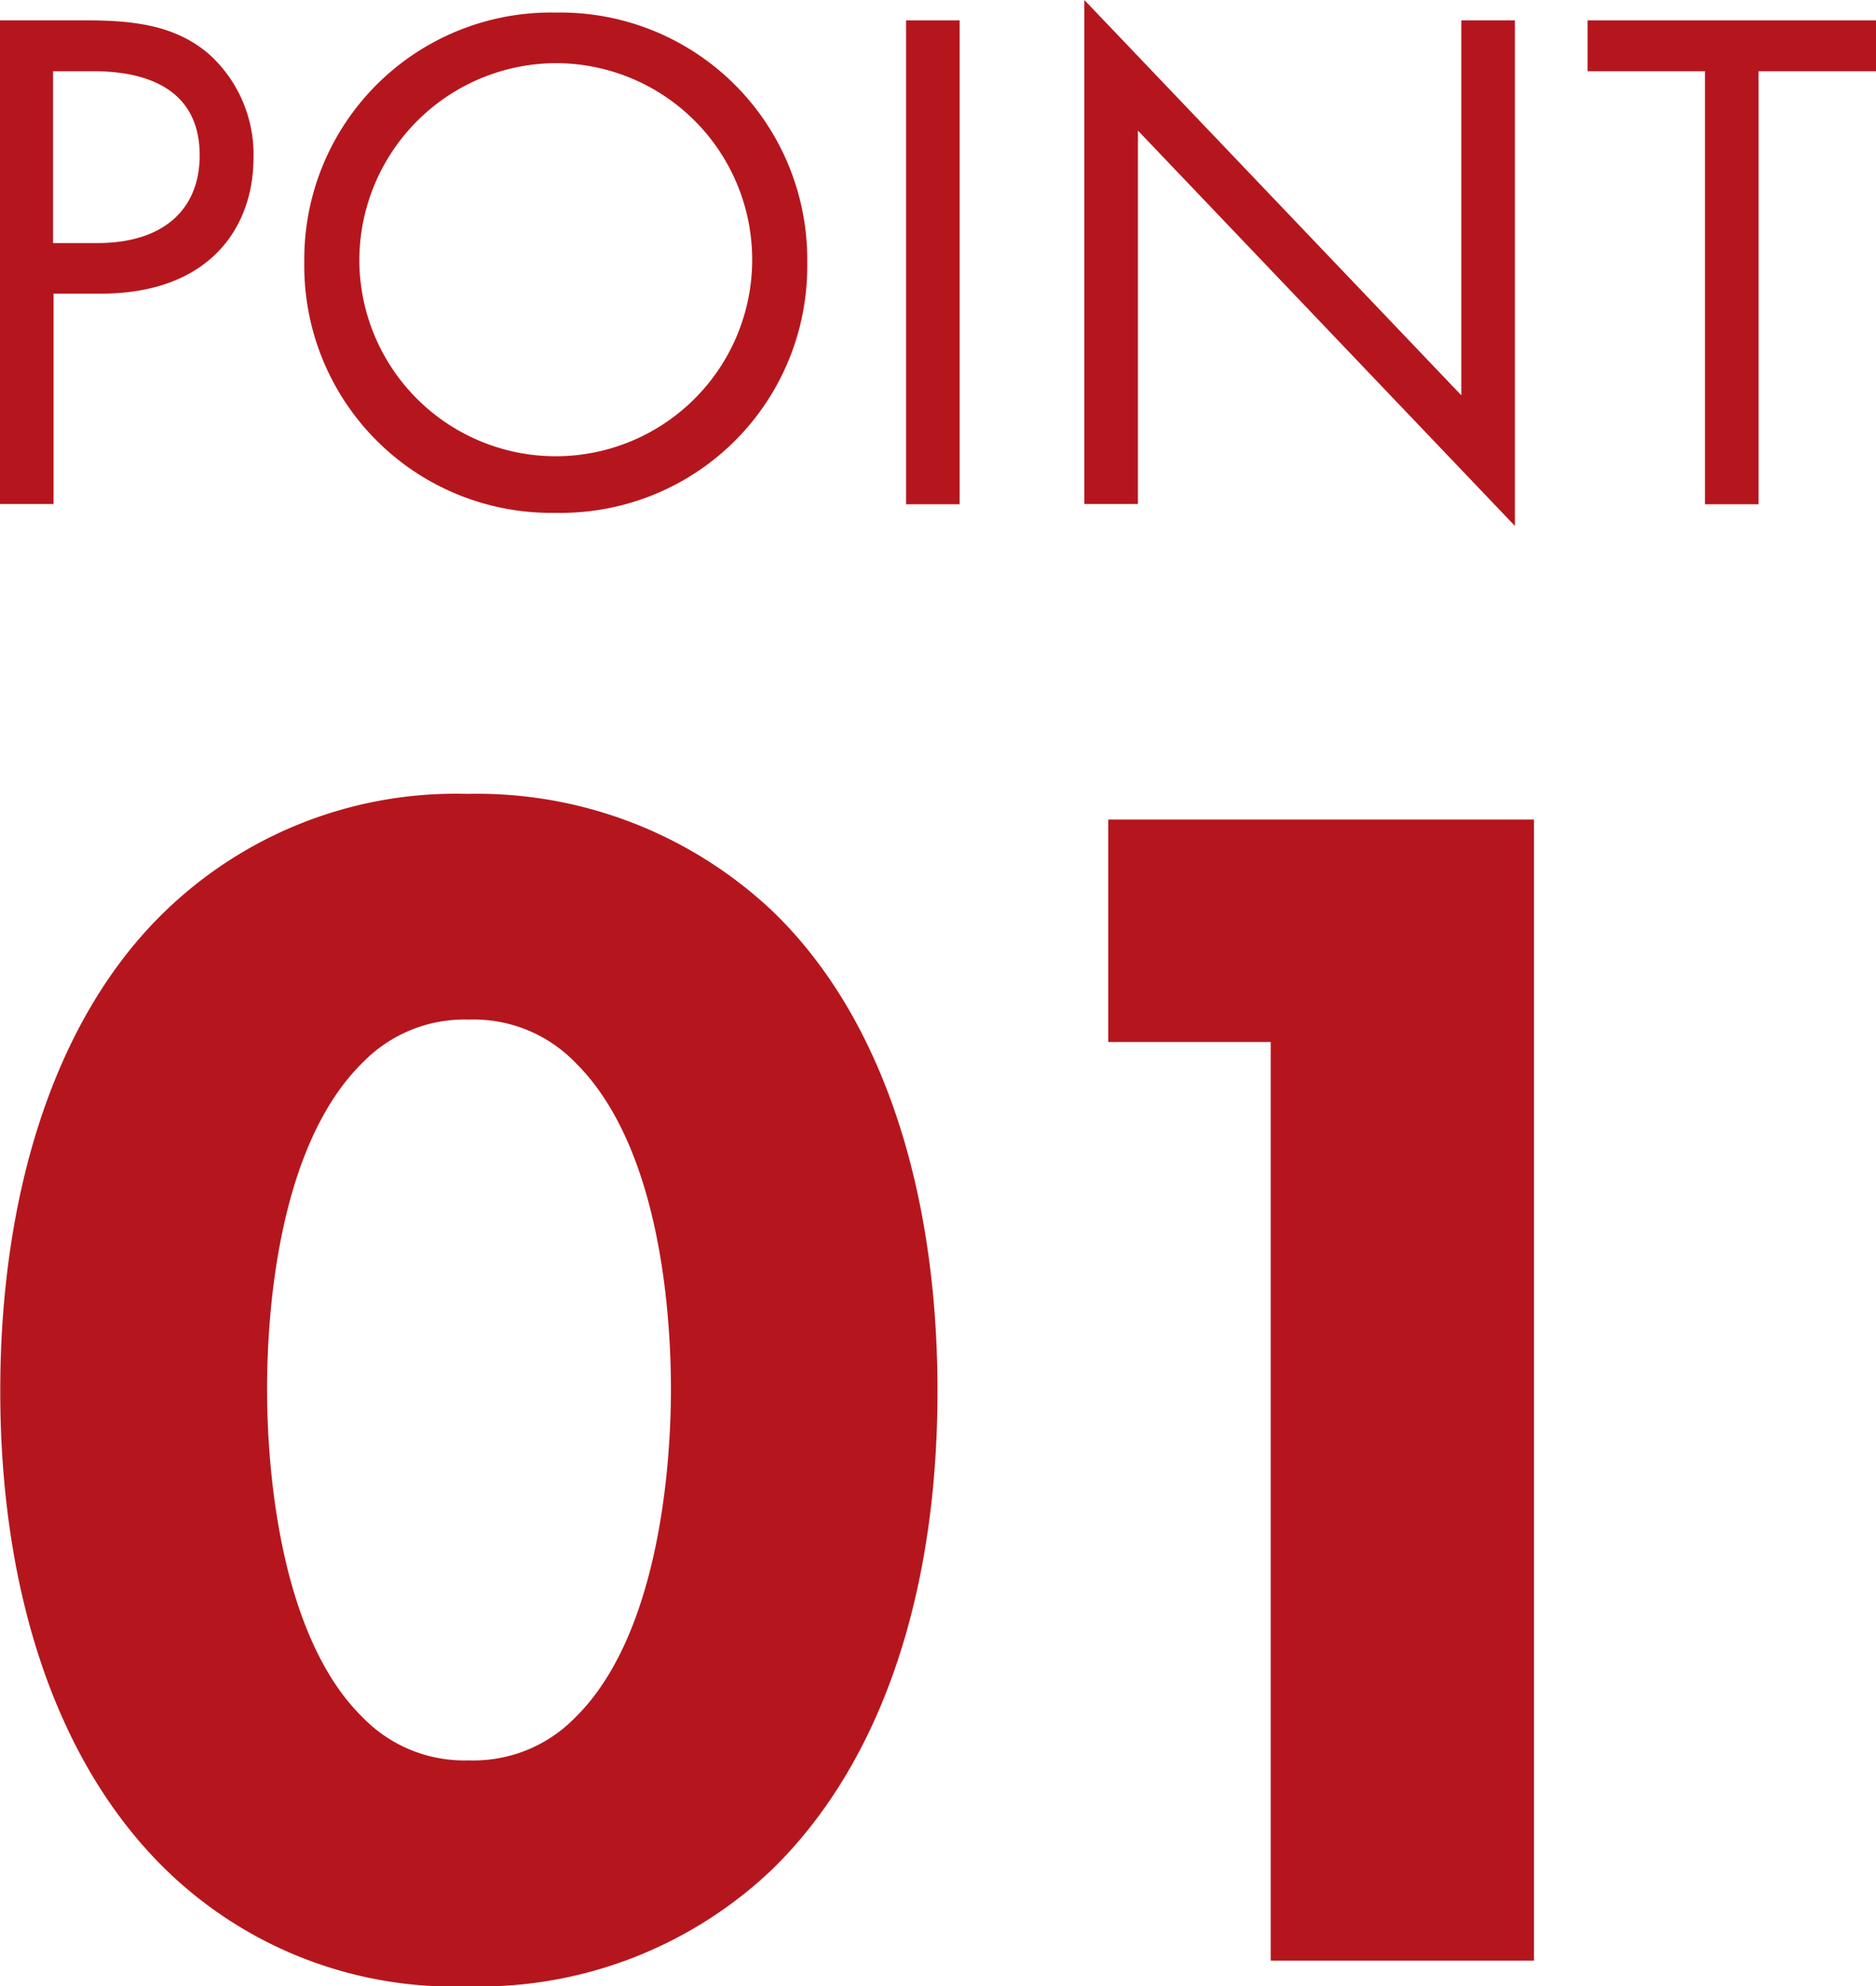
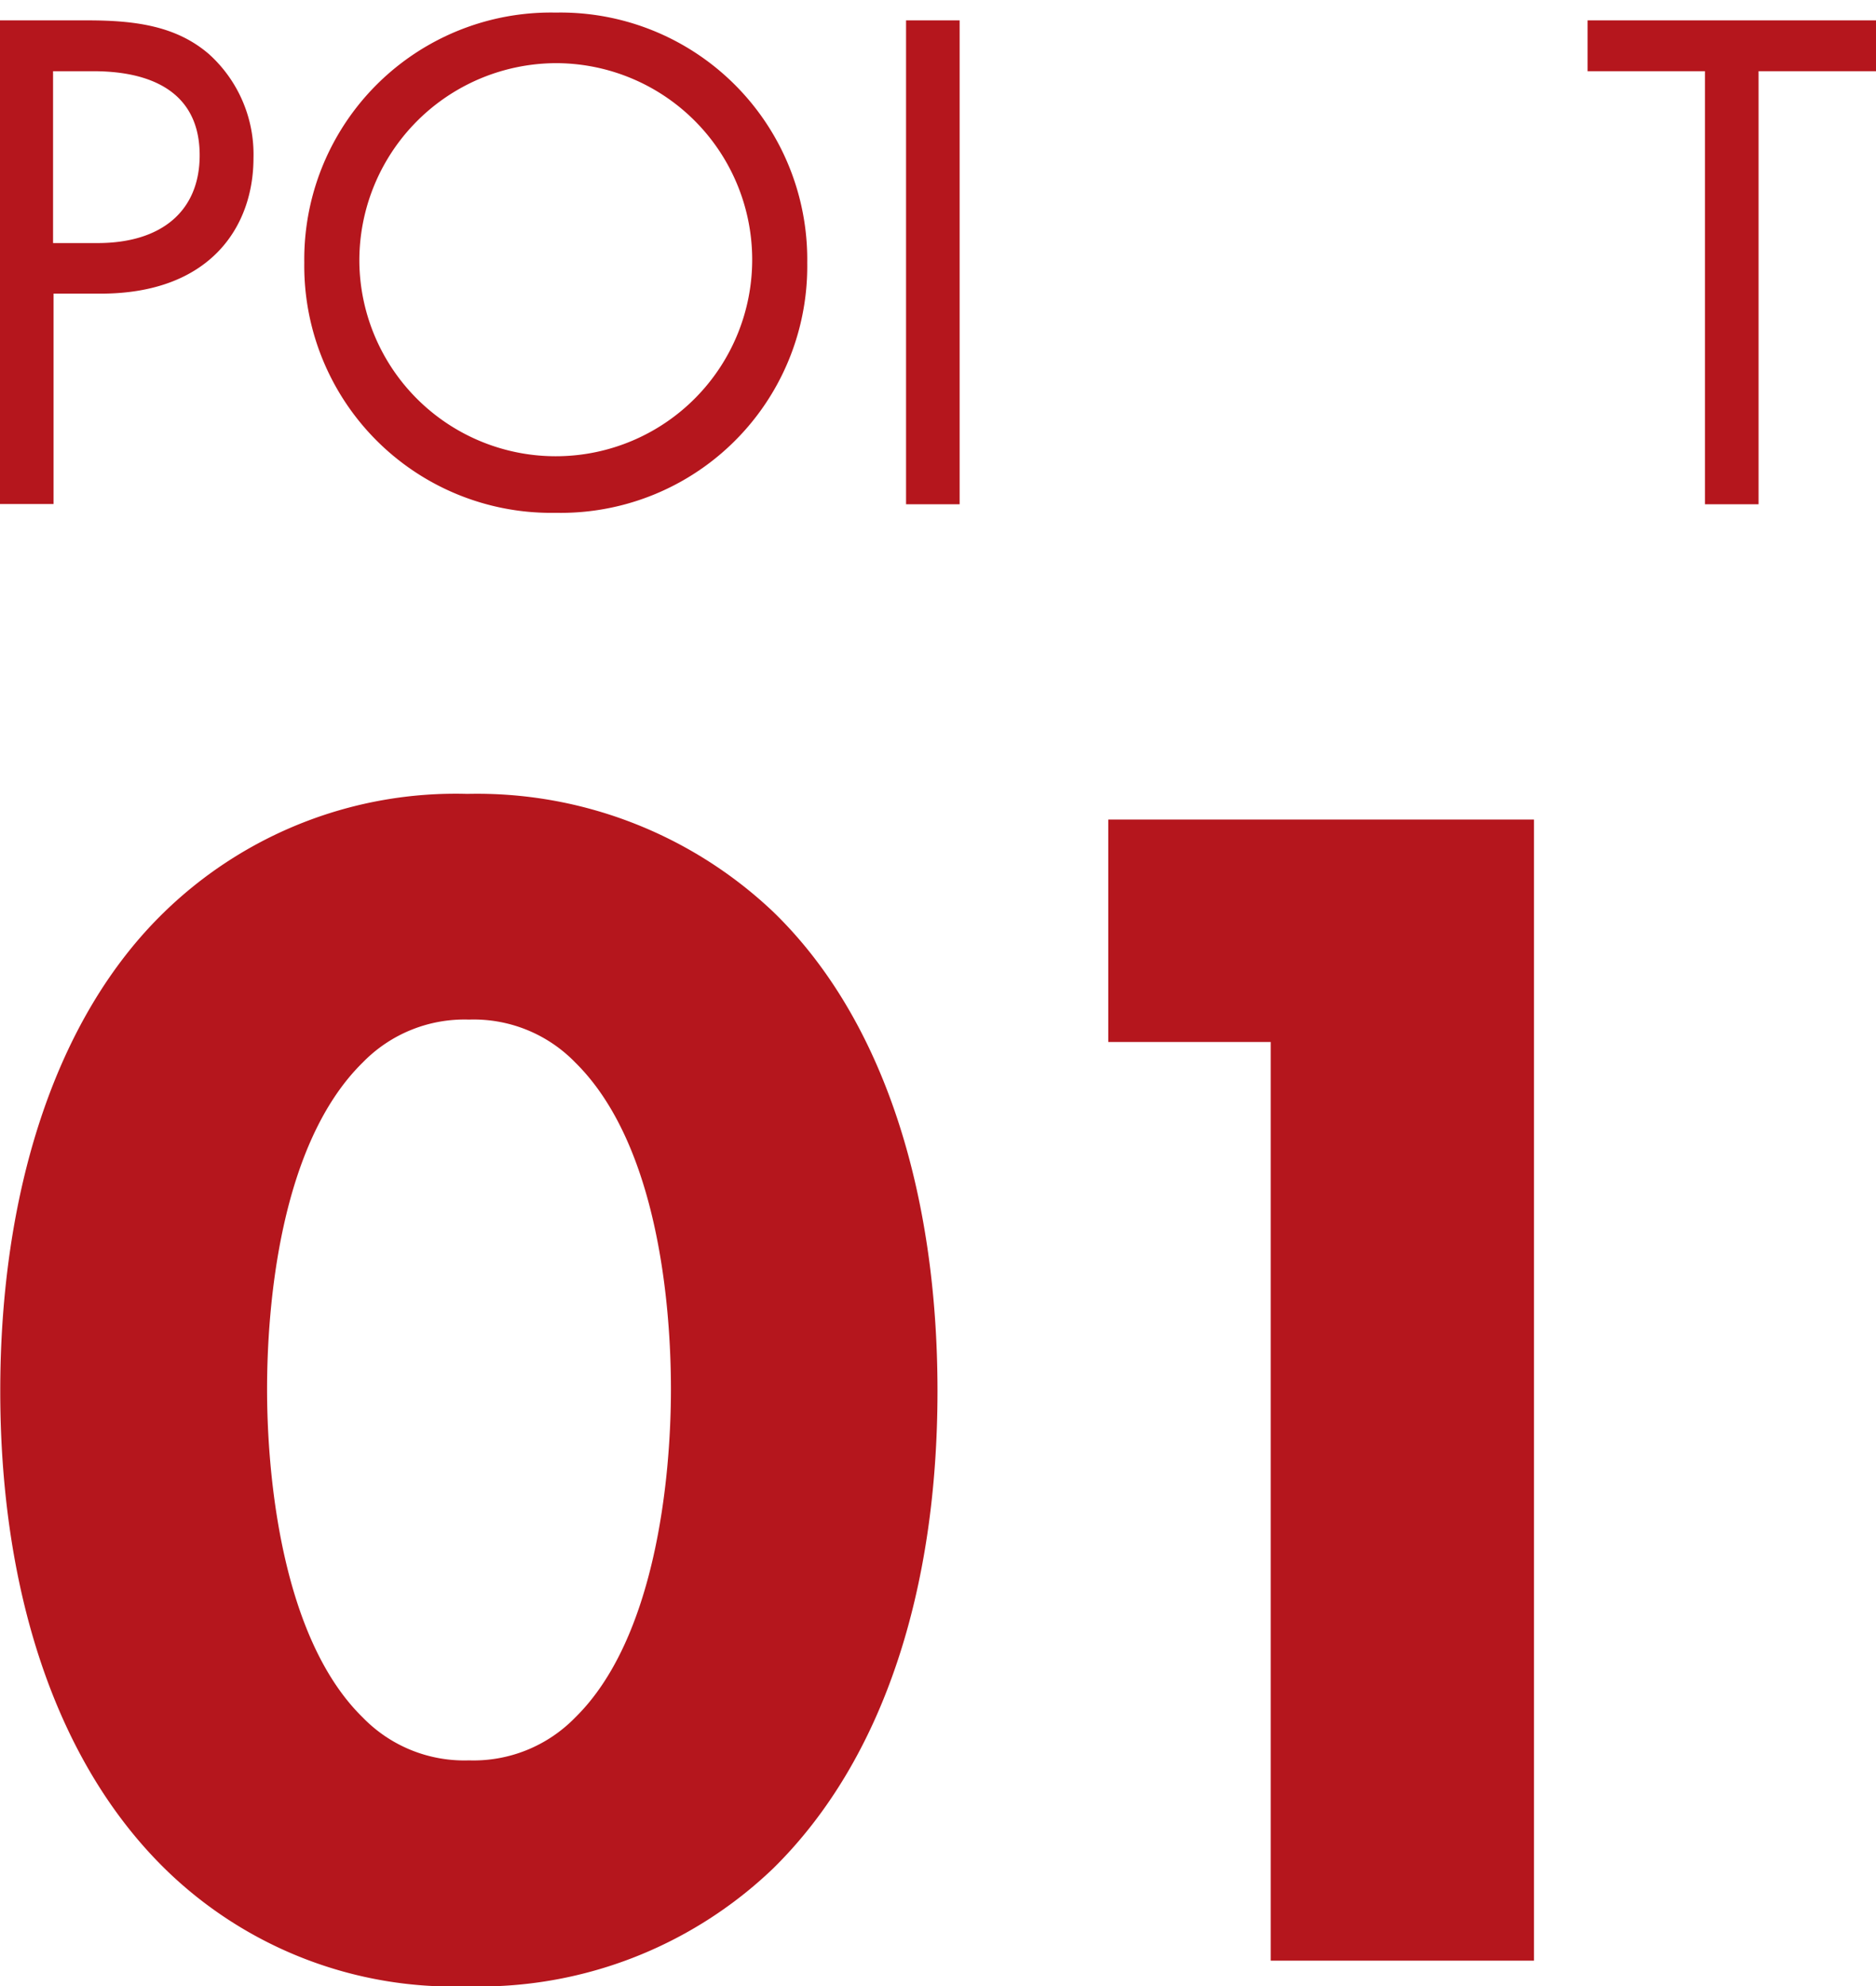
<svg xmlns="http://www.w3.org/2000/svg" width="74.6" height="78.94" viewBox="0 0 74.6 78.94">
  <g id="point1" transform="translate(-13.43 -10.53)">
    <g id="グループ_969" data-name="グループ 969">
      <path id="パス_802" data-name="パス 802" d="M16.91,11.34c1.93,0,3.55.23,4.84,1.35a5.363,5.363,0,0,1,1.76,4.12c0,2.71-1.7,5.39-6.08,5.39H15.56v8.36H13.43V11.34h3.49Zm-1.36,8.85h1.76c2.54,0,4.06-1.27,4.06-3.49,0-3.06-2.85-3.34-4.24-3.34H15.54v6.83Z" fill="#b5161d" />
      <path id="パス_803" data-name="パス 803" d="M25.53,20.97a9.809,9.809,0,0,1,10-9.94,9.815,9.815,0,0,1,10,9.94,9.8,9.8,0,0,1-10,9.94,9.816,9.816,0,0,1-10-9.94Zm2.19,0a7.811,7.811,0,1,0,7.81-7.93A7.847,7.847,0,0,0,27.72,20.97Z" fill="#b5161d" />
      <path id="パス_804" data-name="パス 804" d="M51.59,11.34V30.57H49.46V11.34Z" fill="#b5161d" />
-       <path id="パス_805" data-name="パス 805" d="M56.55,30.56V10.53L71.54,26.24V11.34h2.13V31.43L58.68,15.72V30.56H56.55Z" fill="#b5161d" />
-       <path id="パス_806" data-name="パス 806" d="M83.36,13.36V30.57H81.23V13.36H76.56V11.34H88.03v2.02H83.36Z" fill="#b5161d" />
+       <path id="パス_806" data-name="パス 806" d="M83.36,13.36V30.57H81.23V13.36H76.56V11.34H88.03v2.02H83.36" fill="#b5161d" />
    </g>
    <g id="グループ_970" data-name="グループ 970">
      <path id="パス_807" data-name="パス 807" d="M44.18,84.78a16.887,16.887,0,0,1-12.17,4.69,16.4,16.4,0,0,1-12.04-4.69c-4.42-4.35-6.53-11.22-6.53-18.97s2.11-14.76,6.53-19.04a16.625,16.625,0,0,1,12.04-4.69,17.121,17.121,0,0,1,12.17,4.69c4.42,4.28,6.53,11.22,6.53,19.04S48.6,80.43,44.18,84.78ZM27.86,52.75c-3.33,3.26-3.81,9.79-3.81,12.99,0,3.54.61,9.93,3.81,13.05a5.623,5.623,0,0,0,4.22,1.7,5.639,5.639,0,0,0,4.22-1.7c3.2-3.13,3.81-9.52,3.81-13.05,0-3.2-.48-9.72-3.81-12.99a5.623,5.623,0,0,0-4.22-1.7,5.639,5.639,0,0,0-4.22,1.7Z" fill="#b5161d" />
      <path id="パス_808" data-name="パス 808" d="M63.96,51.94H57.5V43.1H74.43V88.45H63.96Z" fill="#b5161d" />
    </g>
  </g>
</svg>